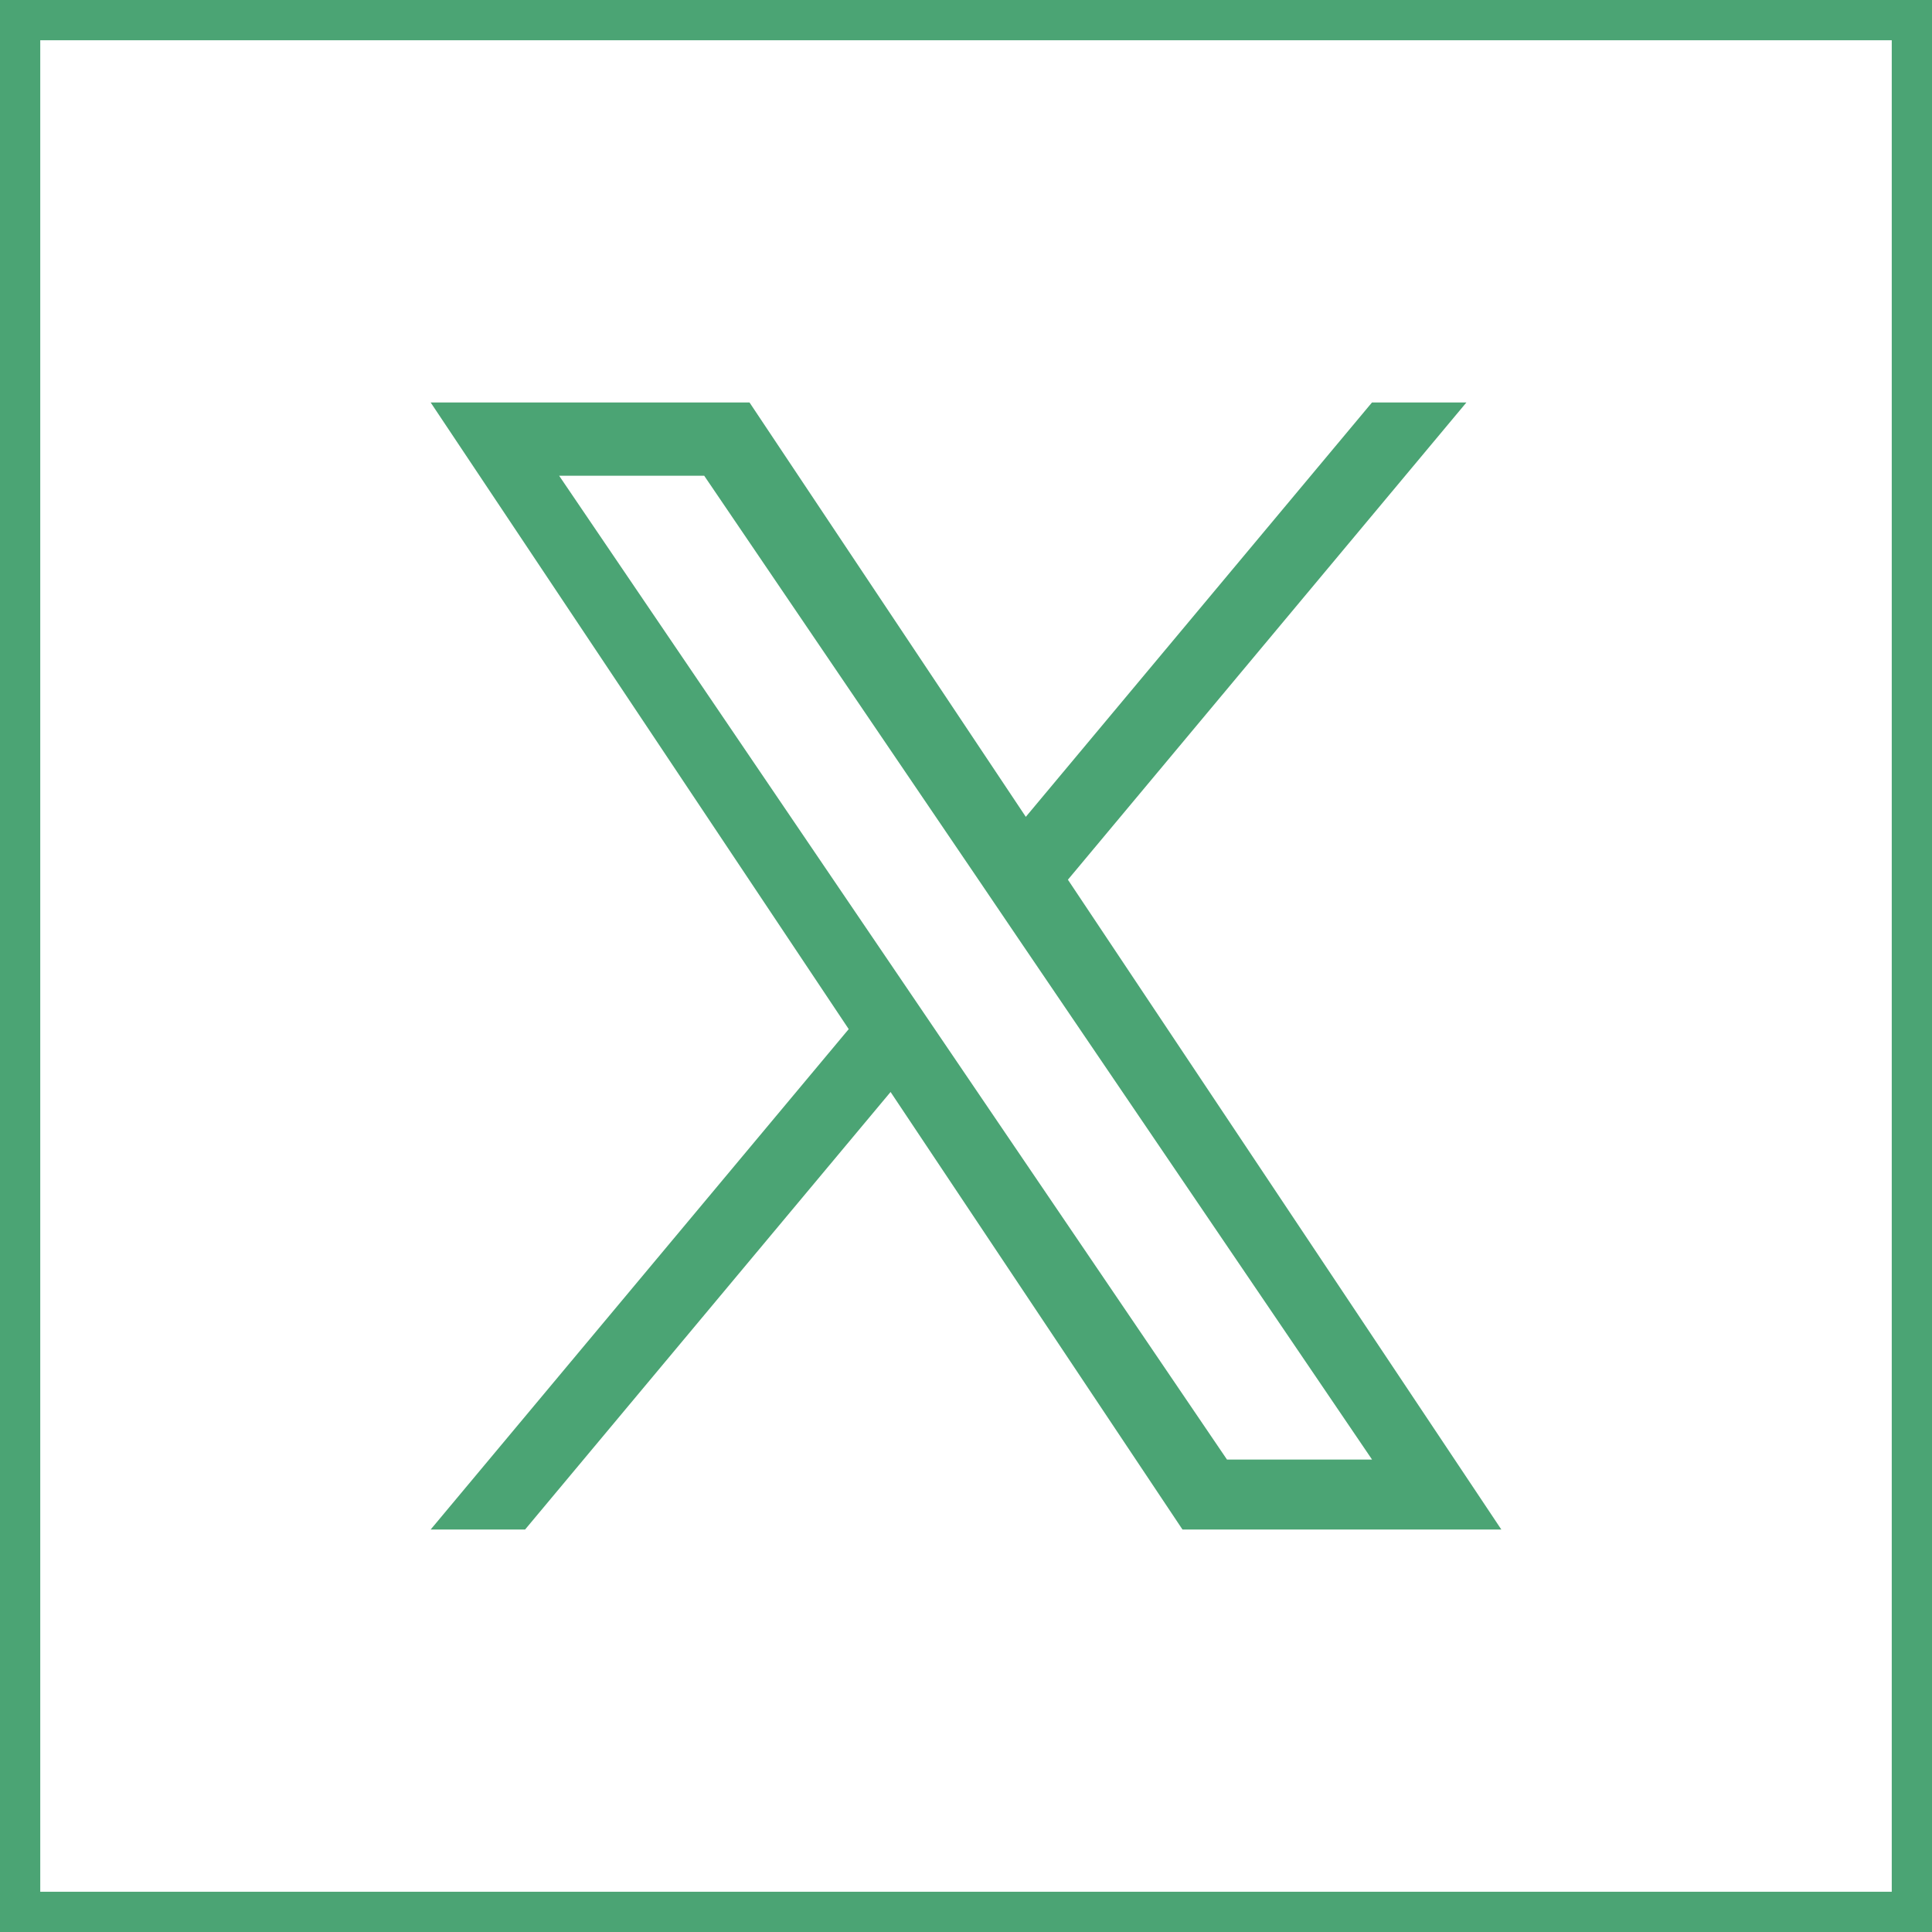
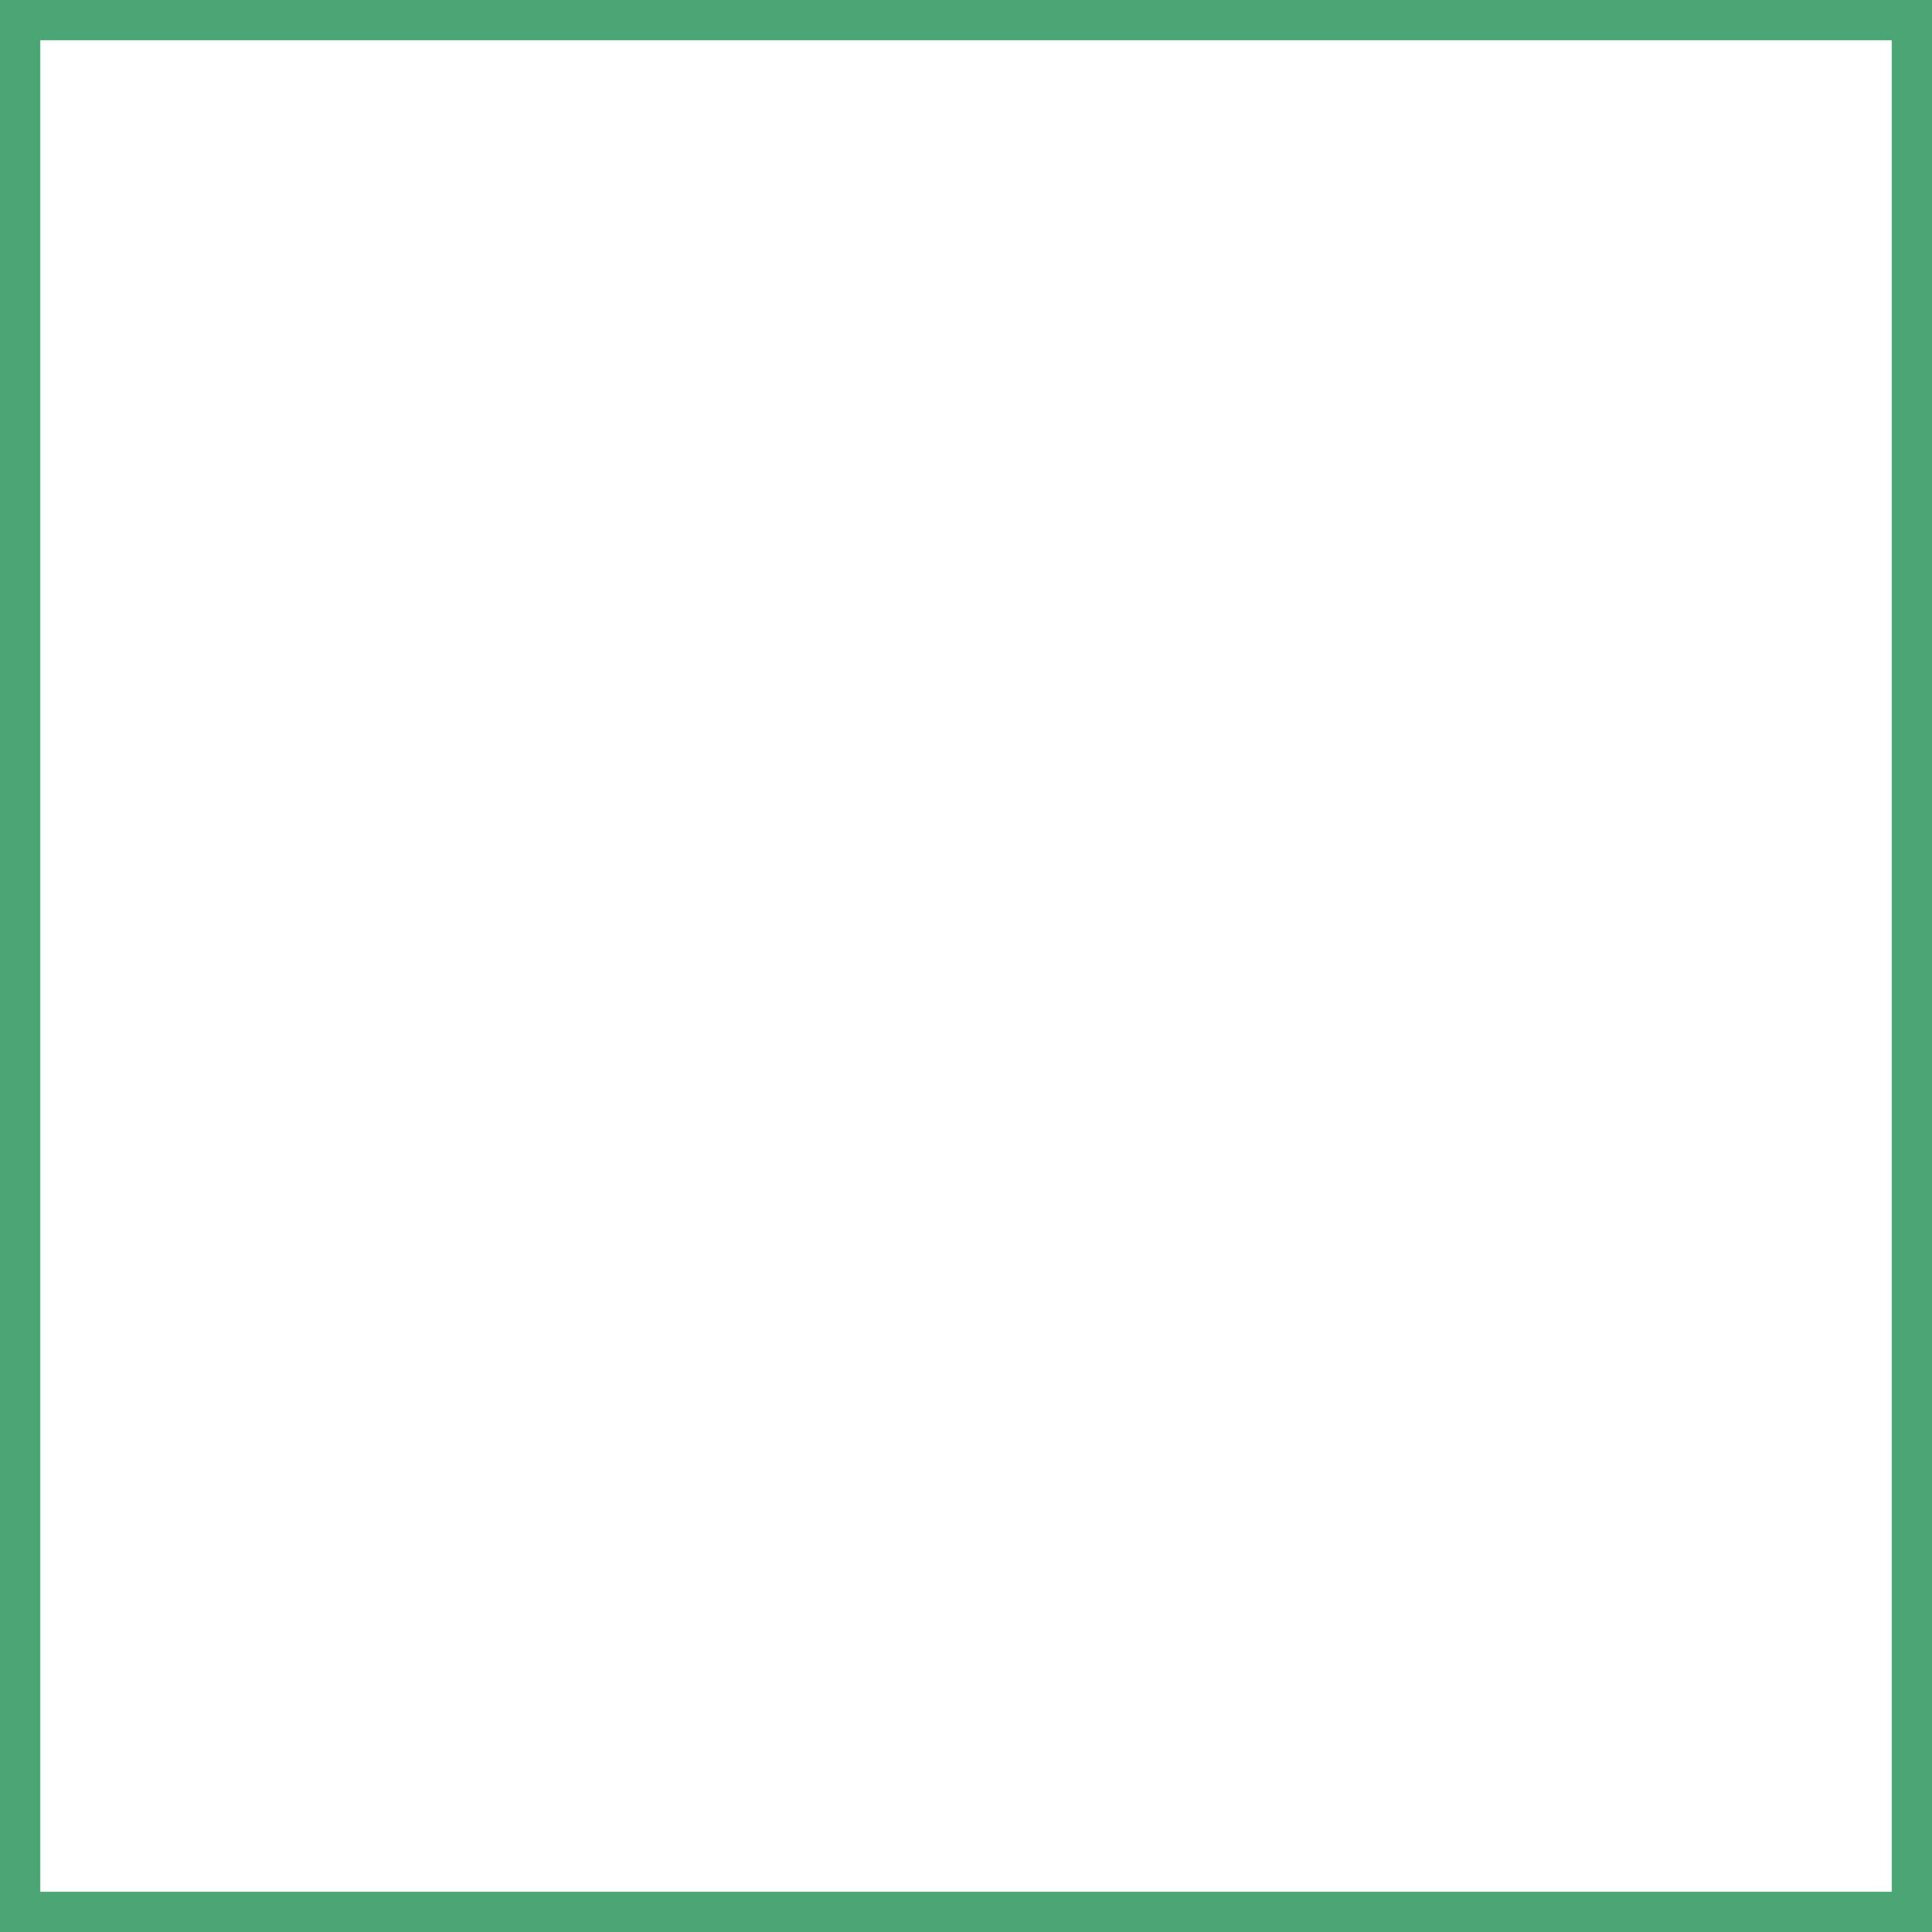
<svg xmlns="http://www.w3.org/2000/svg" width="24" height="24" viewBox="0 0 24 24" fill="none">
  <rect x="0.25" y="0.25" width="23.5" height="23.5" stroke="#4BA474" stroke-width="0.5" />
-   <path d="M13.266 10.928L18.216 5H17.043L12.743 10.147L9.311 5H5.35L10.543 12.784L5.35 19H6.523L11.063 13.565L14.689 19H18.65L13.266 10.928ZM11.658 12.852L11.132 12.077L6.946 5.91H8.748L12.127 10.887L12.652 11.662L17.044 18.131H15.242L11.658 12.852Z" fill="#4BA474" />
</svg>